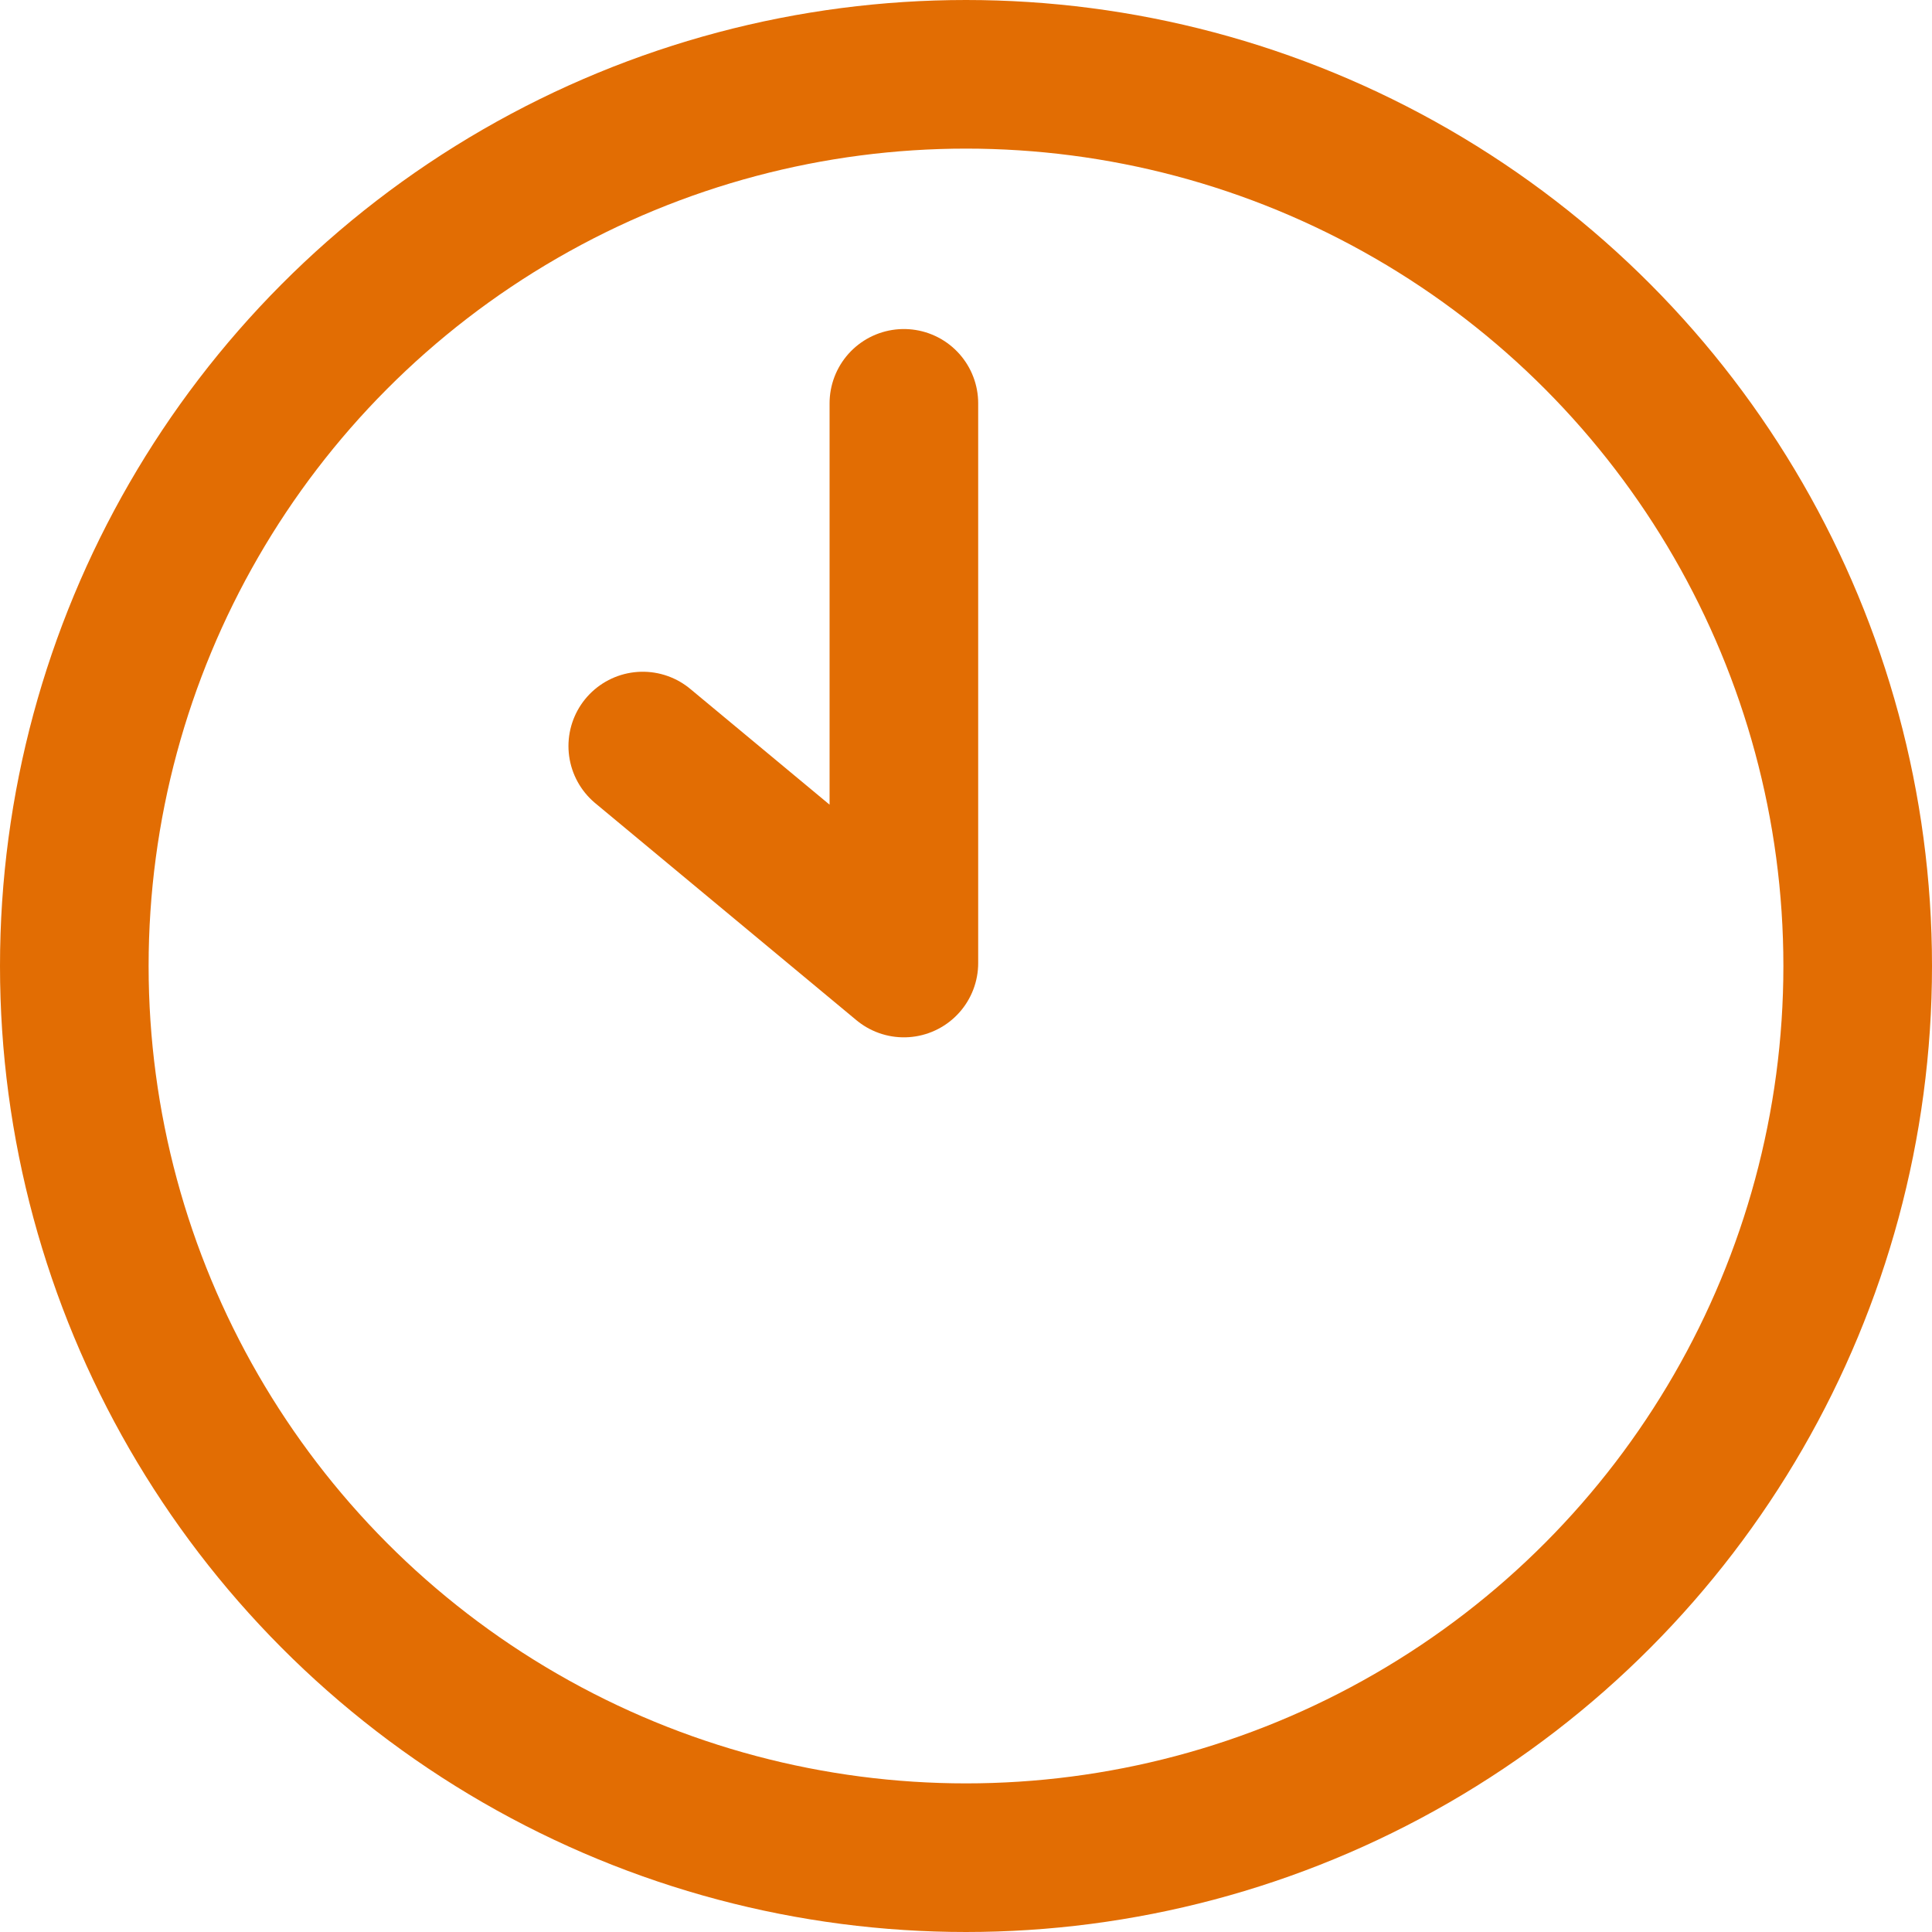
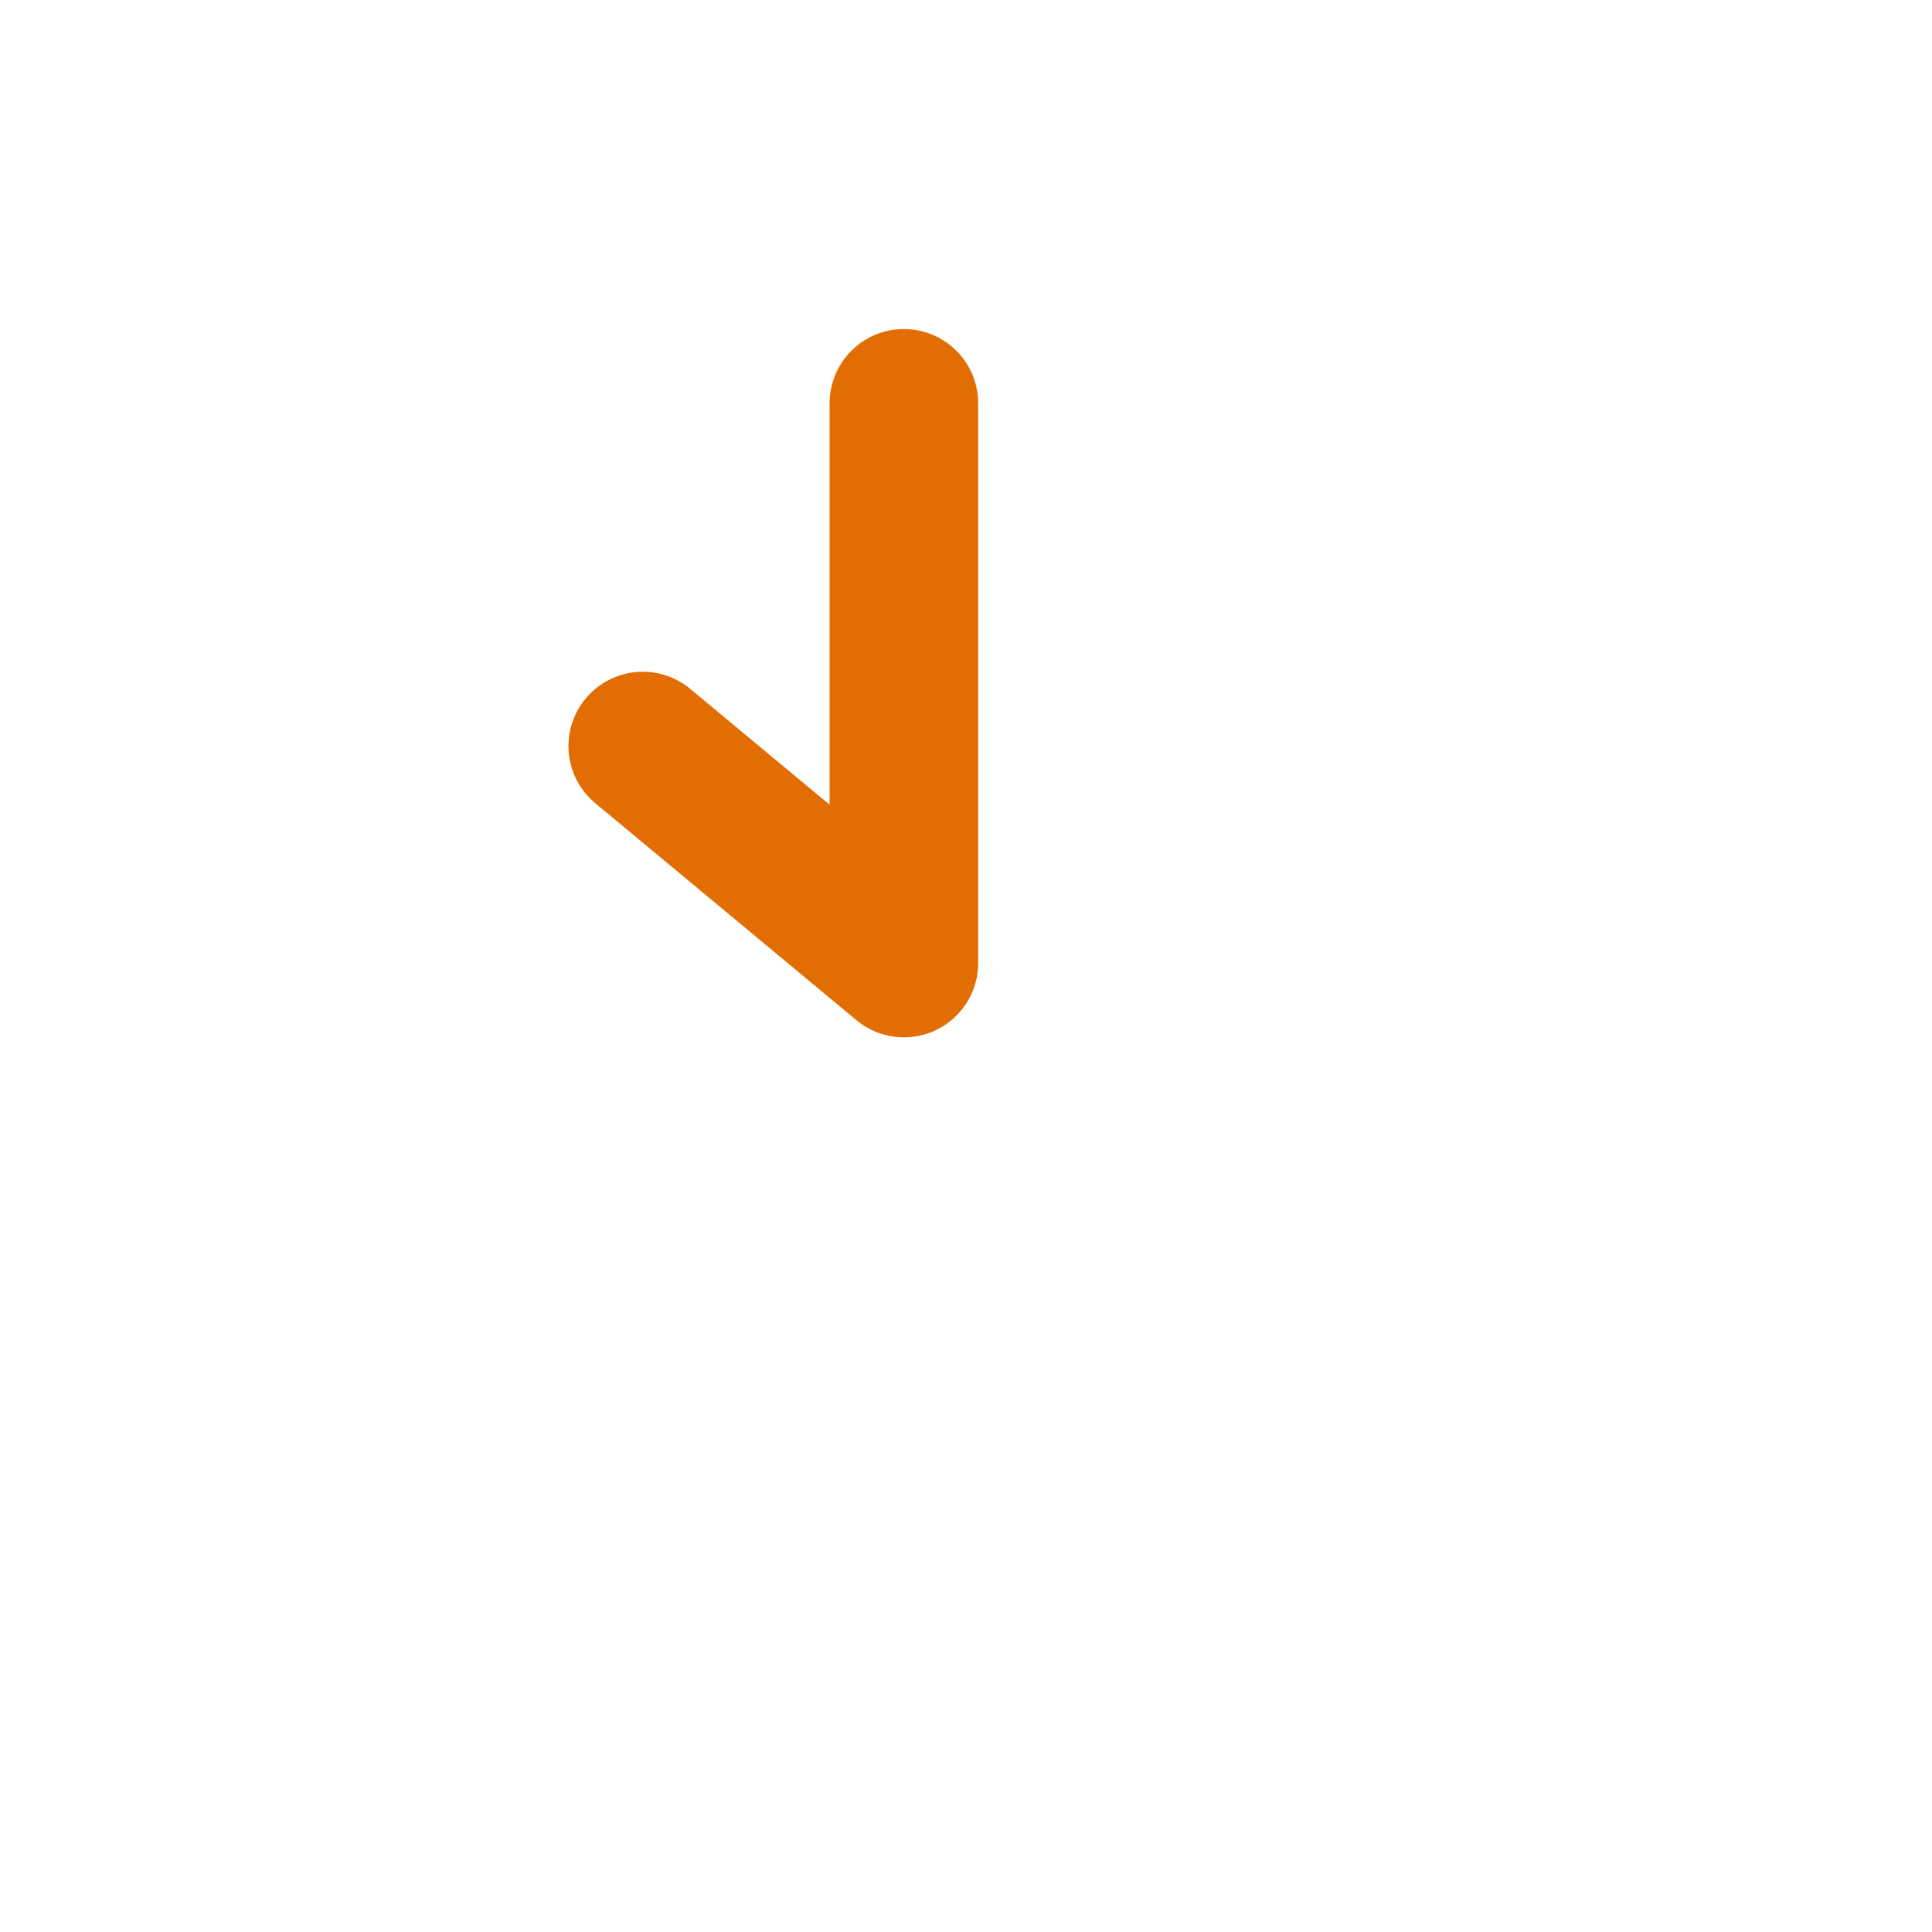
<svg xmlns="http://www.w3.org/2000/svg" width="13" height="13" viewBox="0 0 13 13">
  <g id="Grupo_83" data-name="Grupo 83" transform="translate(-689 -5386)">
    <g id="Elipse_13" data-name="Elipse 13" transform="translate(689 5386)" fill="none" stroke="#e26d03" stroke-width="1">
-       <circle cx="6.5" cy="6.5" r="6.5" stroke="none" />
-       <circle cx="6.5" cy="6.5" r="6" fill="none" />
-     </g>
+       </g>
    <path id="Caminho_89" data-name="Caminho 89" d="M520.412,806.078v3.766l-1.757-1.46" transform="translate(174.67 4582.636)" fill="none" stroke="#e26d03" stroke-linecap="round" stroke-linejoin="round" stroke-width="1" />
  </g>
</svg>